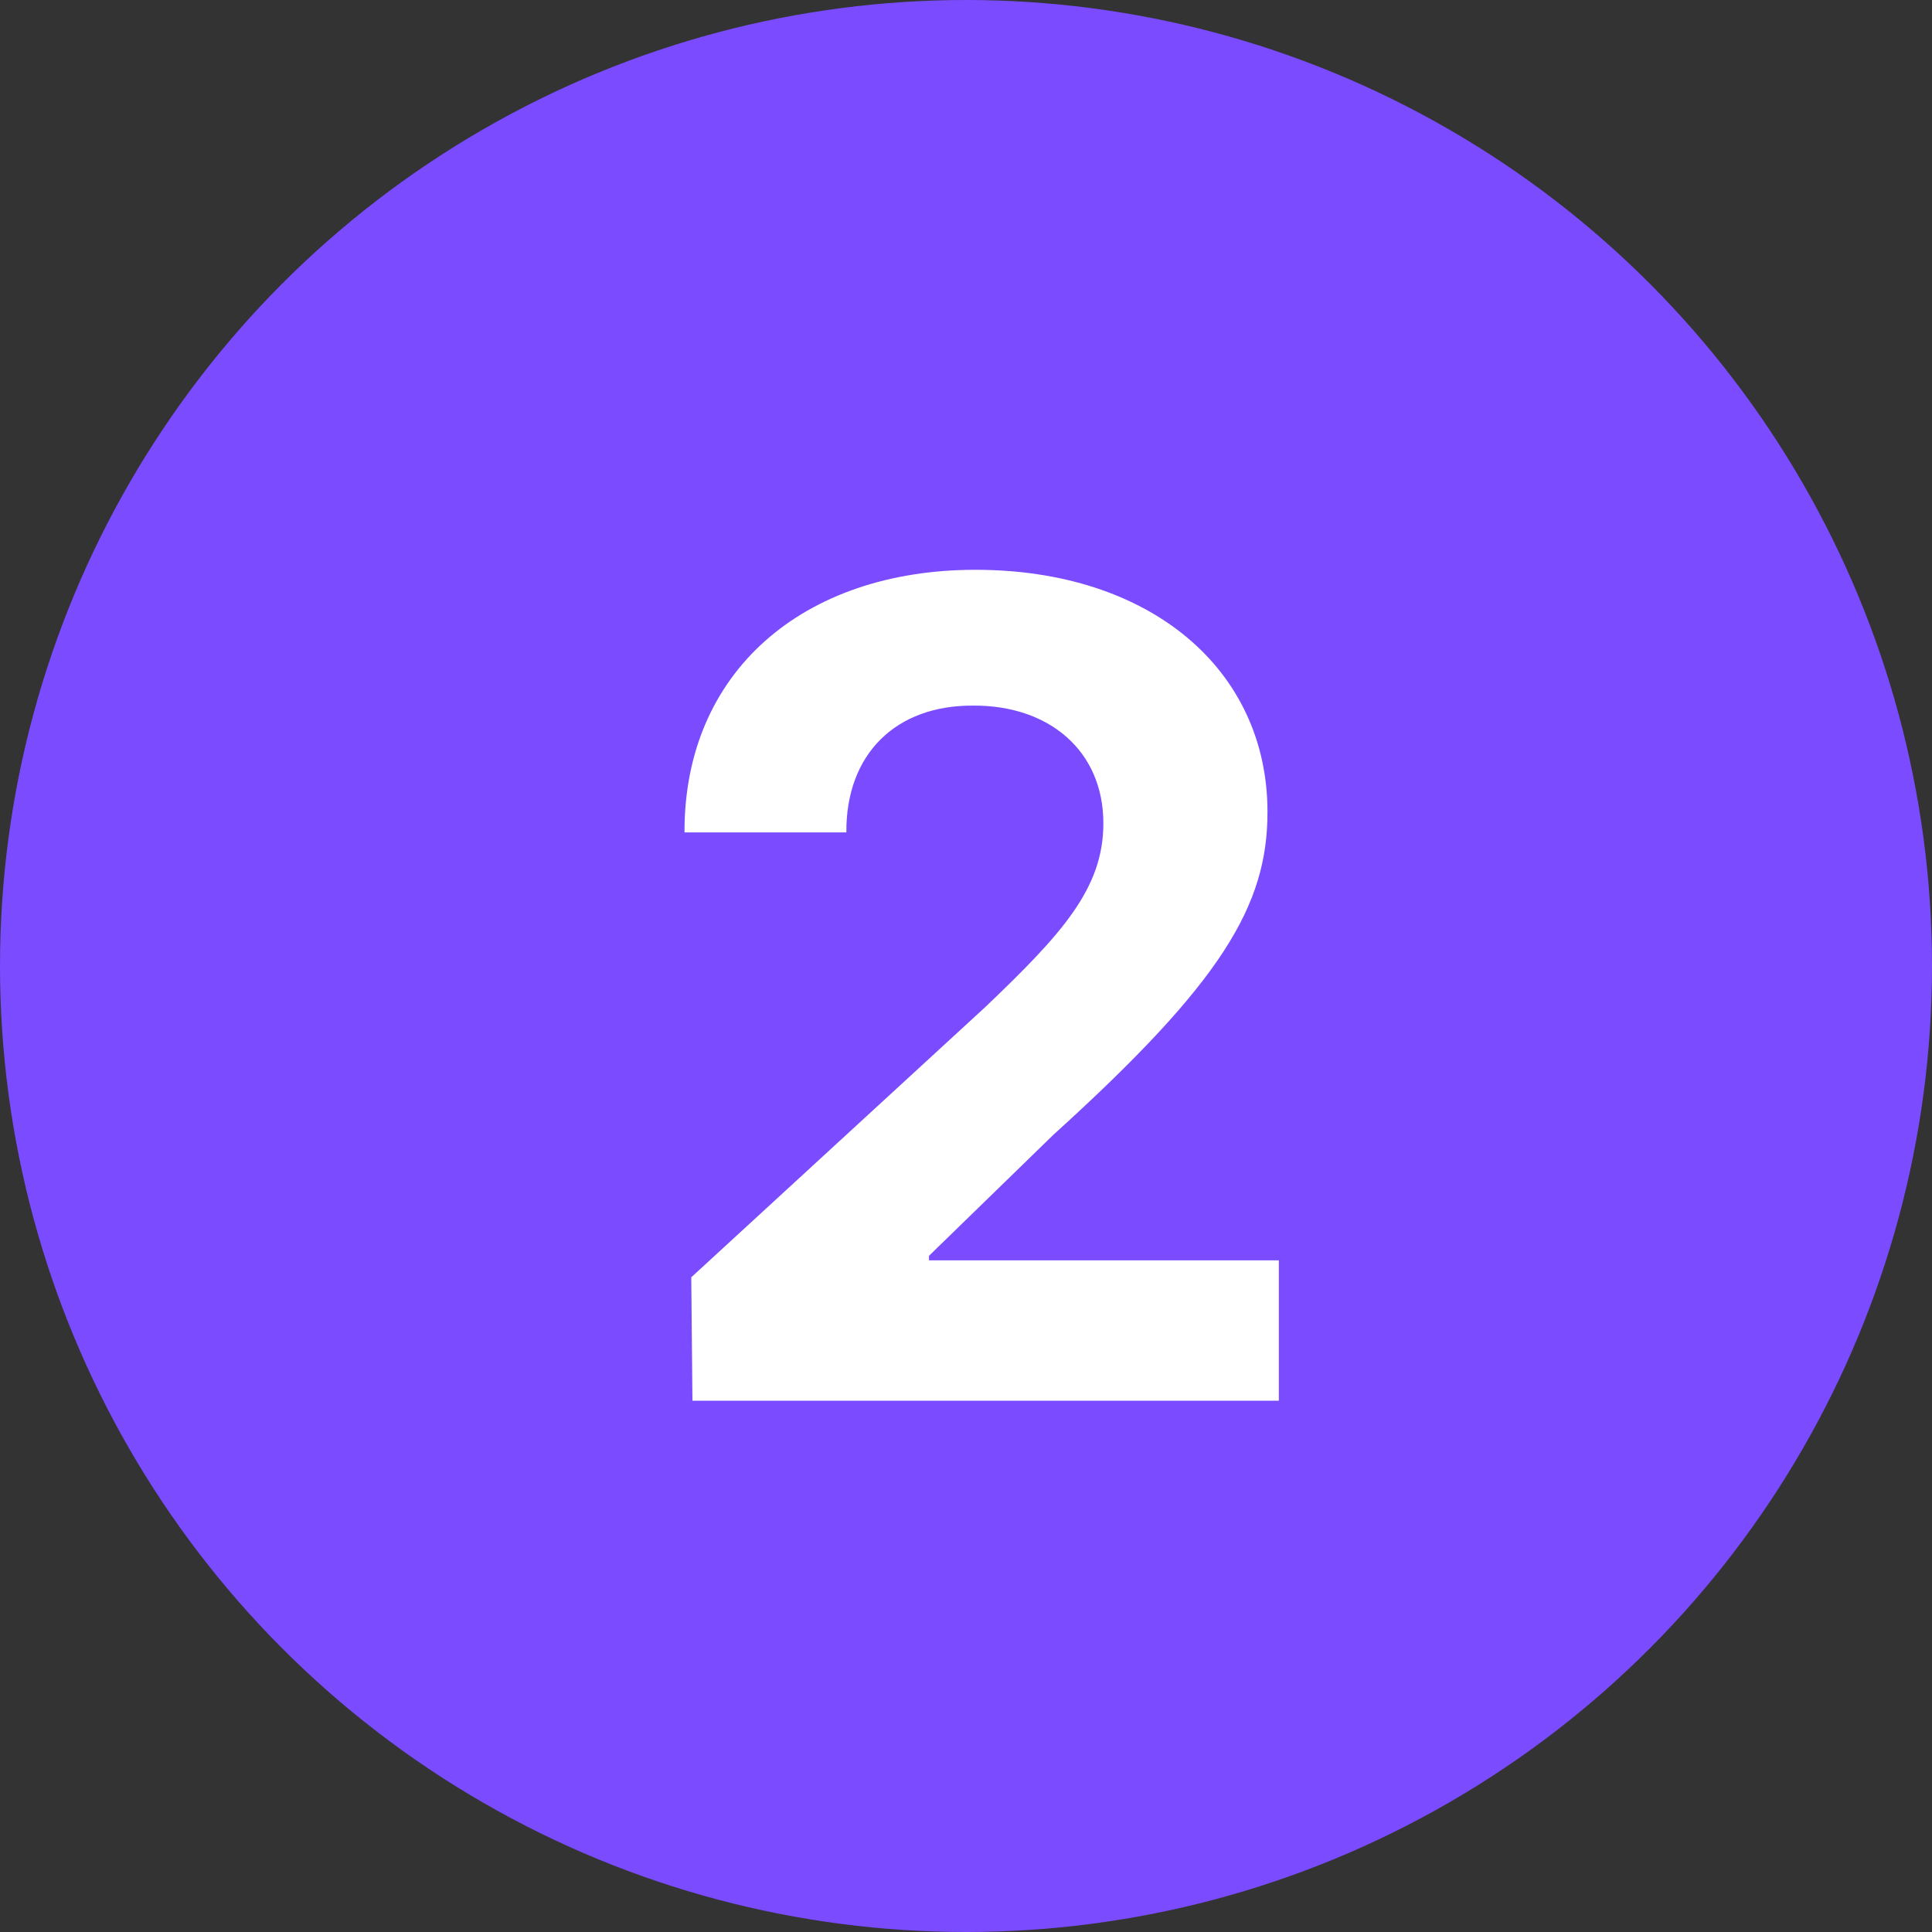
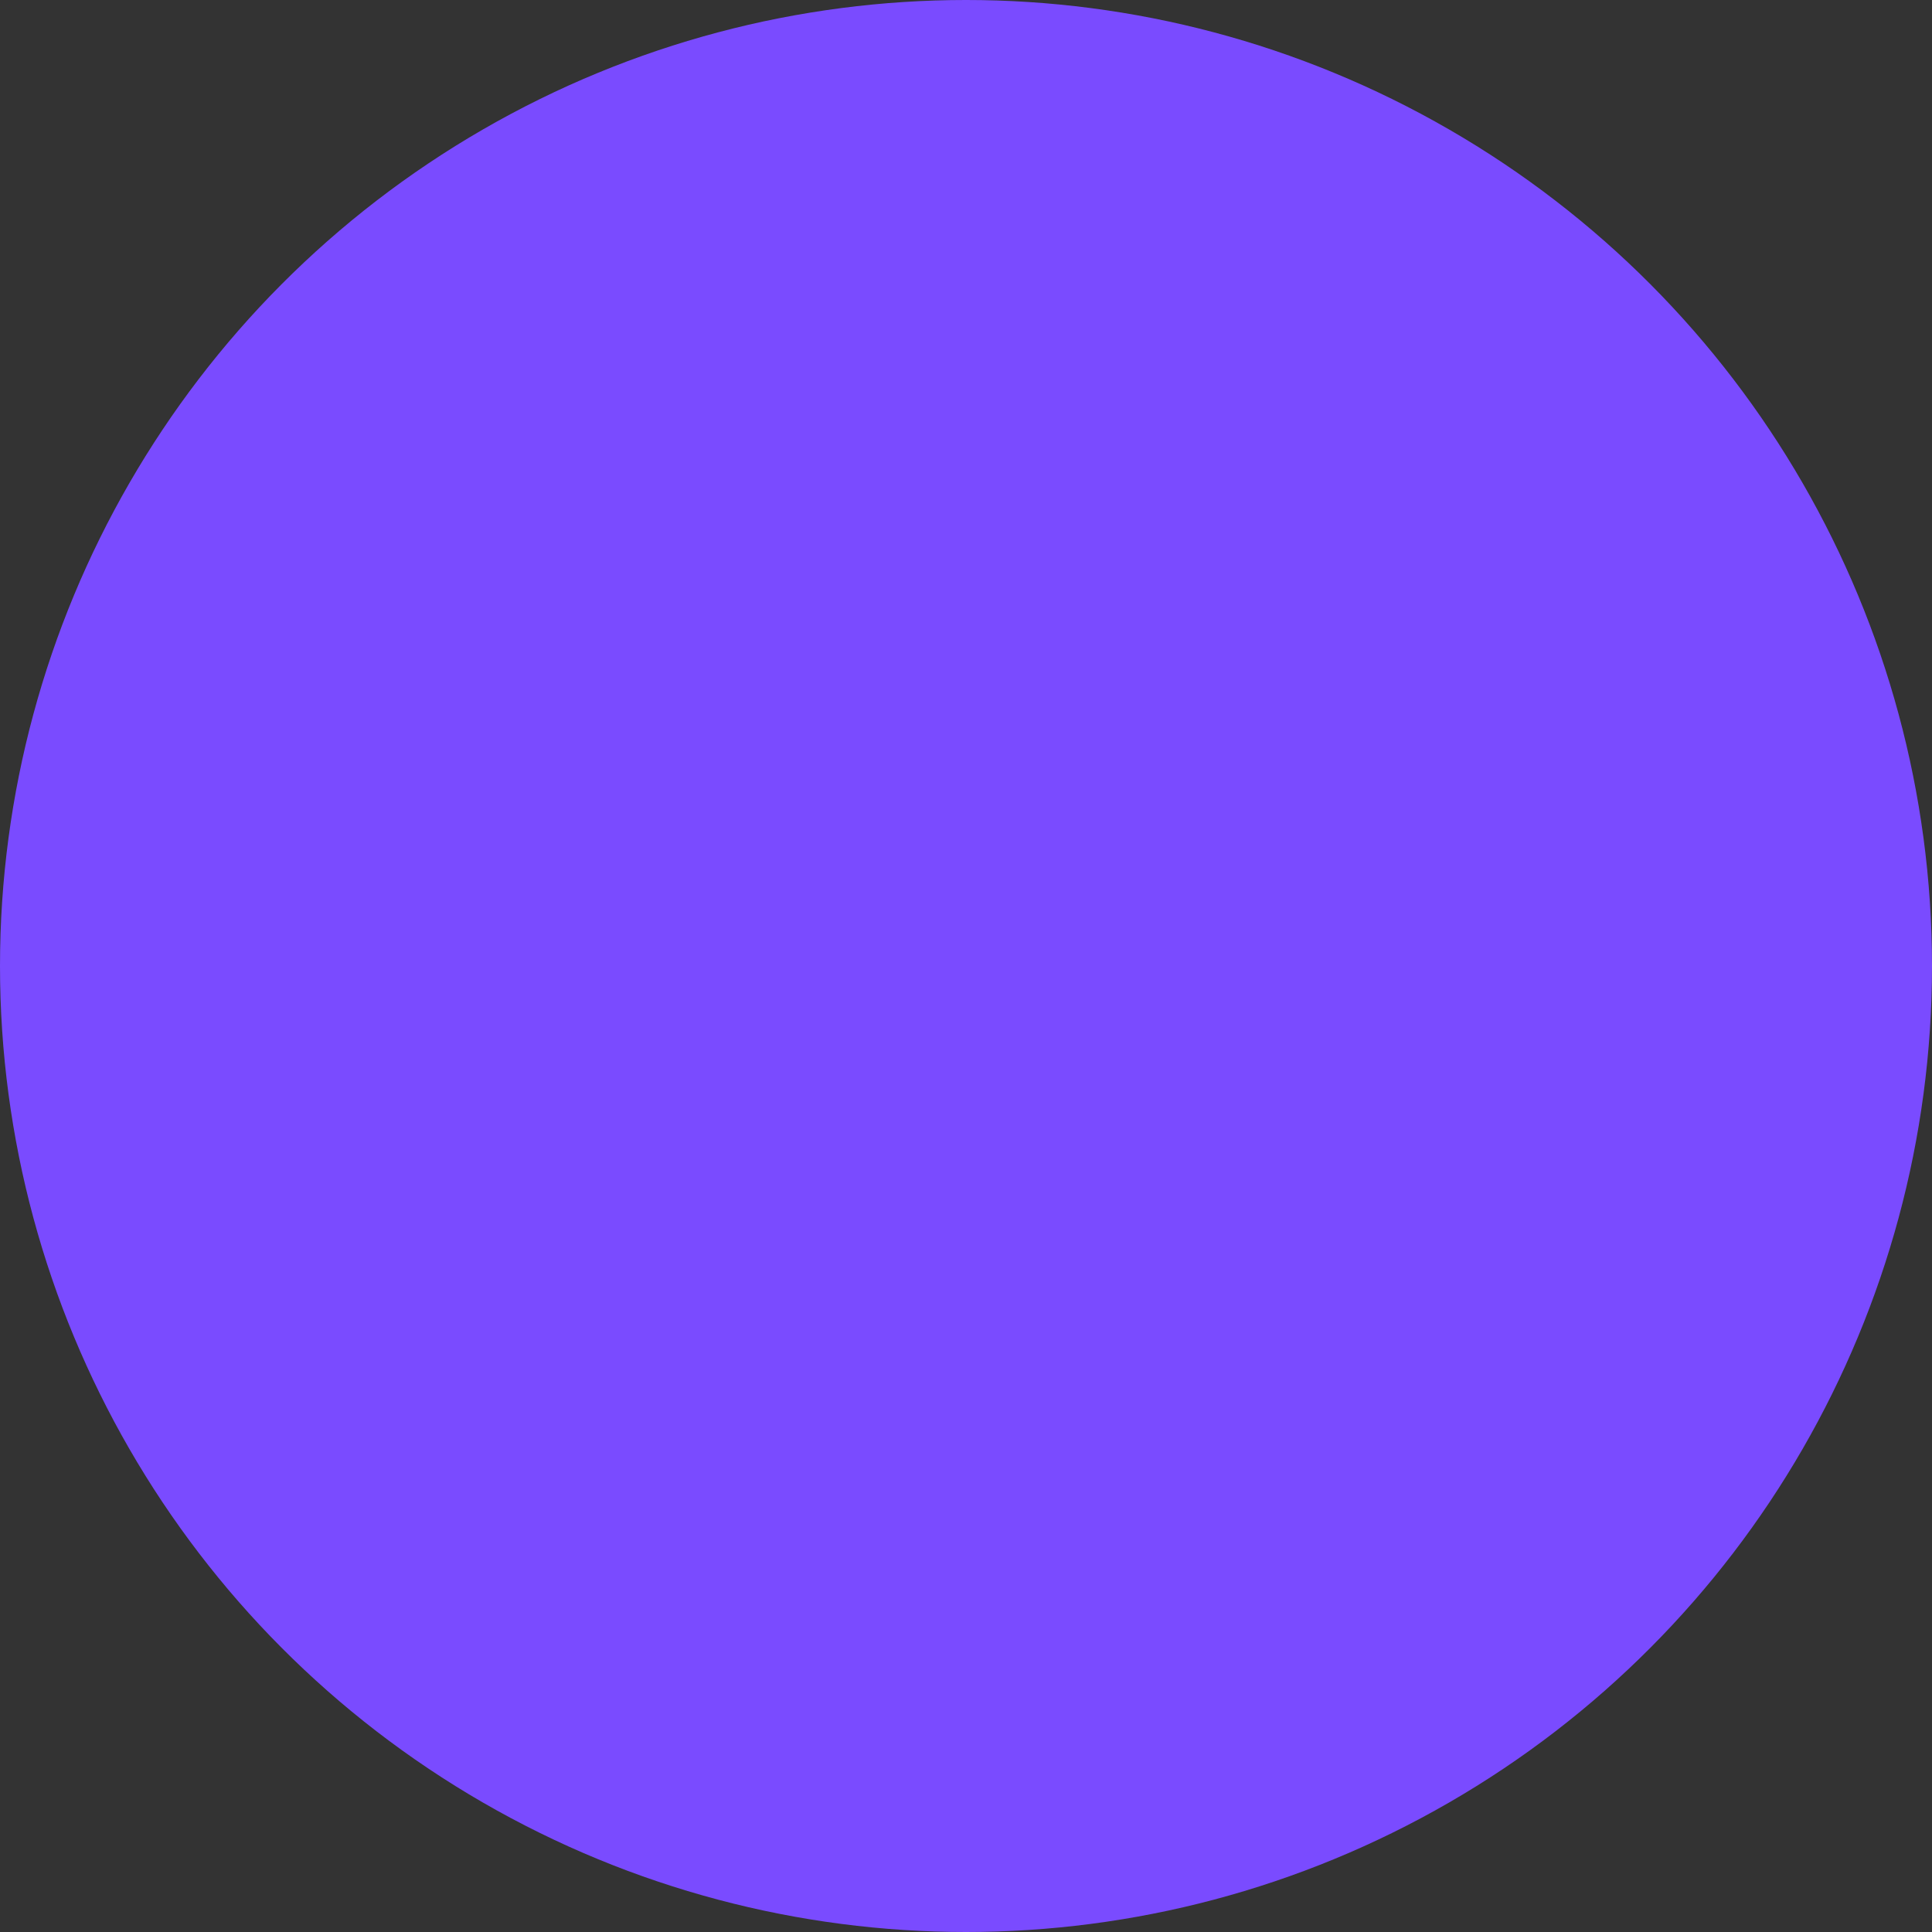
<svg xmlns="http://www.w3.org/2000/svg" width="40" height="40" viewBox="0 0 40 40" fill="none">
  <rect x="0" y="0" width="40" height="40" fill="#333333" stroke="none" />
  <circle cx="20" cy="20" r="20" fill="#7A4BFF" />
-   <path d="M14.336 29L14.312 26.445L20.406 20.844C21.988 19.332 22.844 18.395 22.844 17.047C22.844 15.535 21.707 14.598 20.148 14.609C18.555 14.598 17.512 15.605 17.523 17.234H14.172C14.16 13.918 16.621 11.797 20.195 11.797C23.828 11.797 26.242 13.871 26.242 16.812C26.242 18.746 25.305 20.328 21.812 23.492L19.234 26V26.094H26.477V29H14.336Z" fill="white" />
</svg>